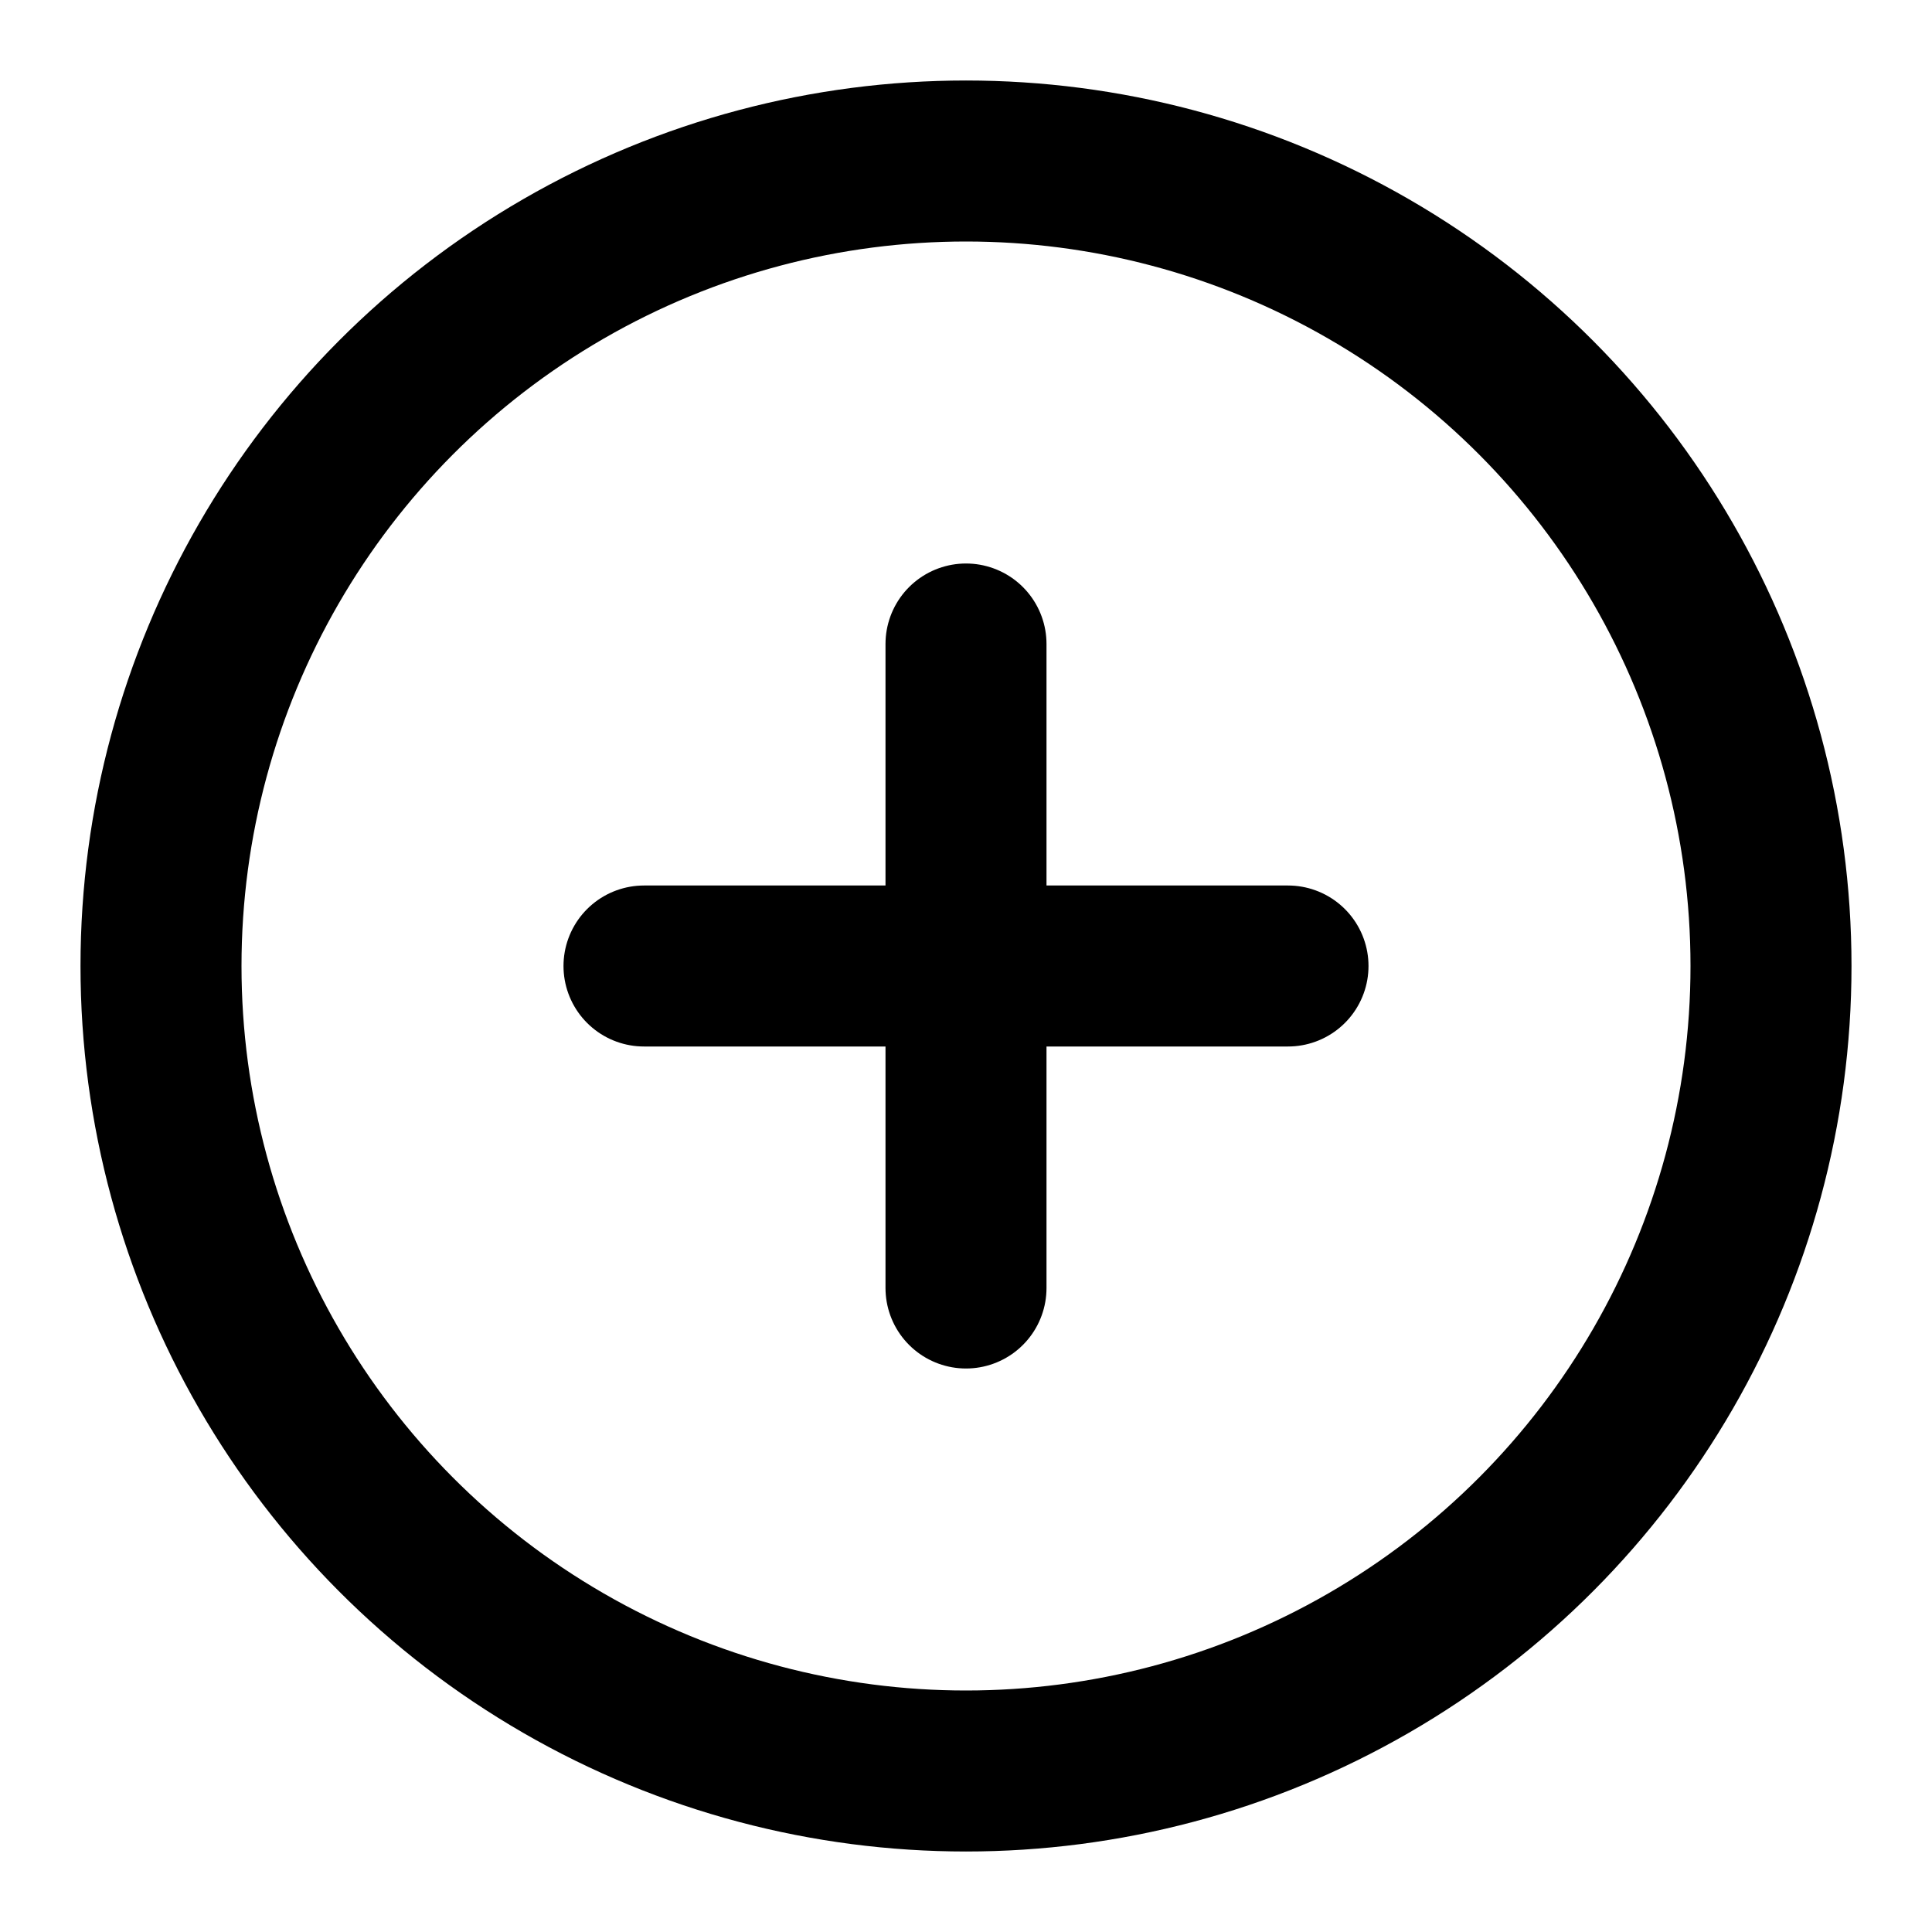
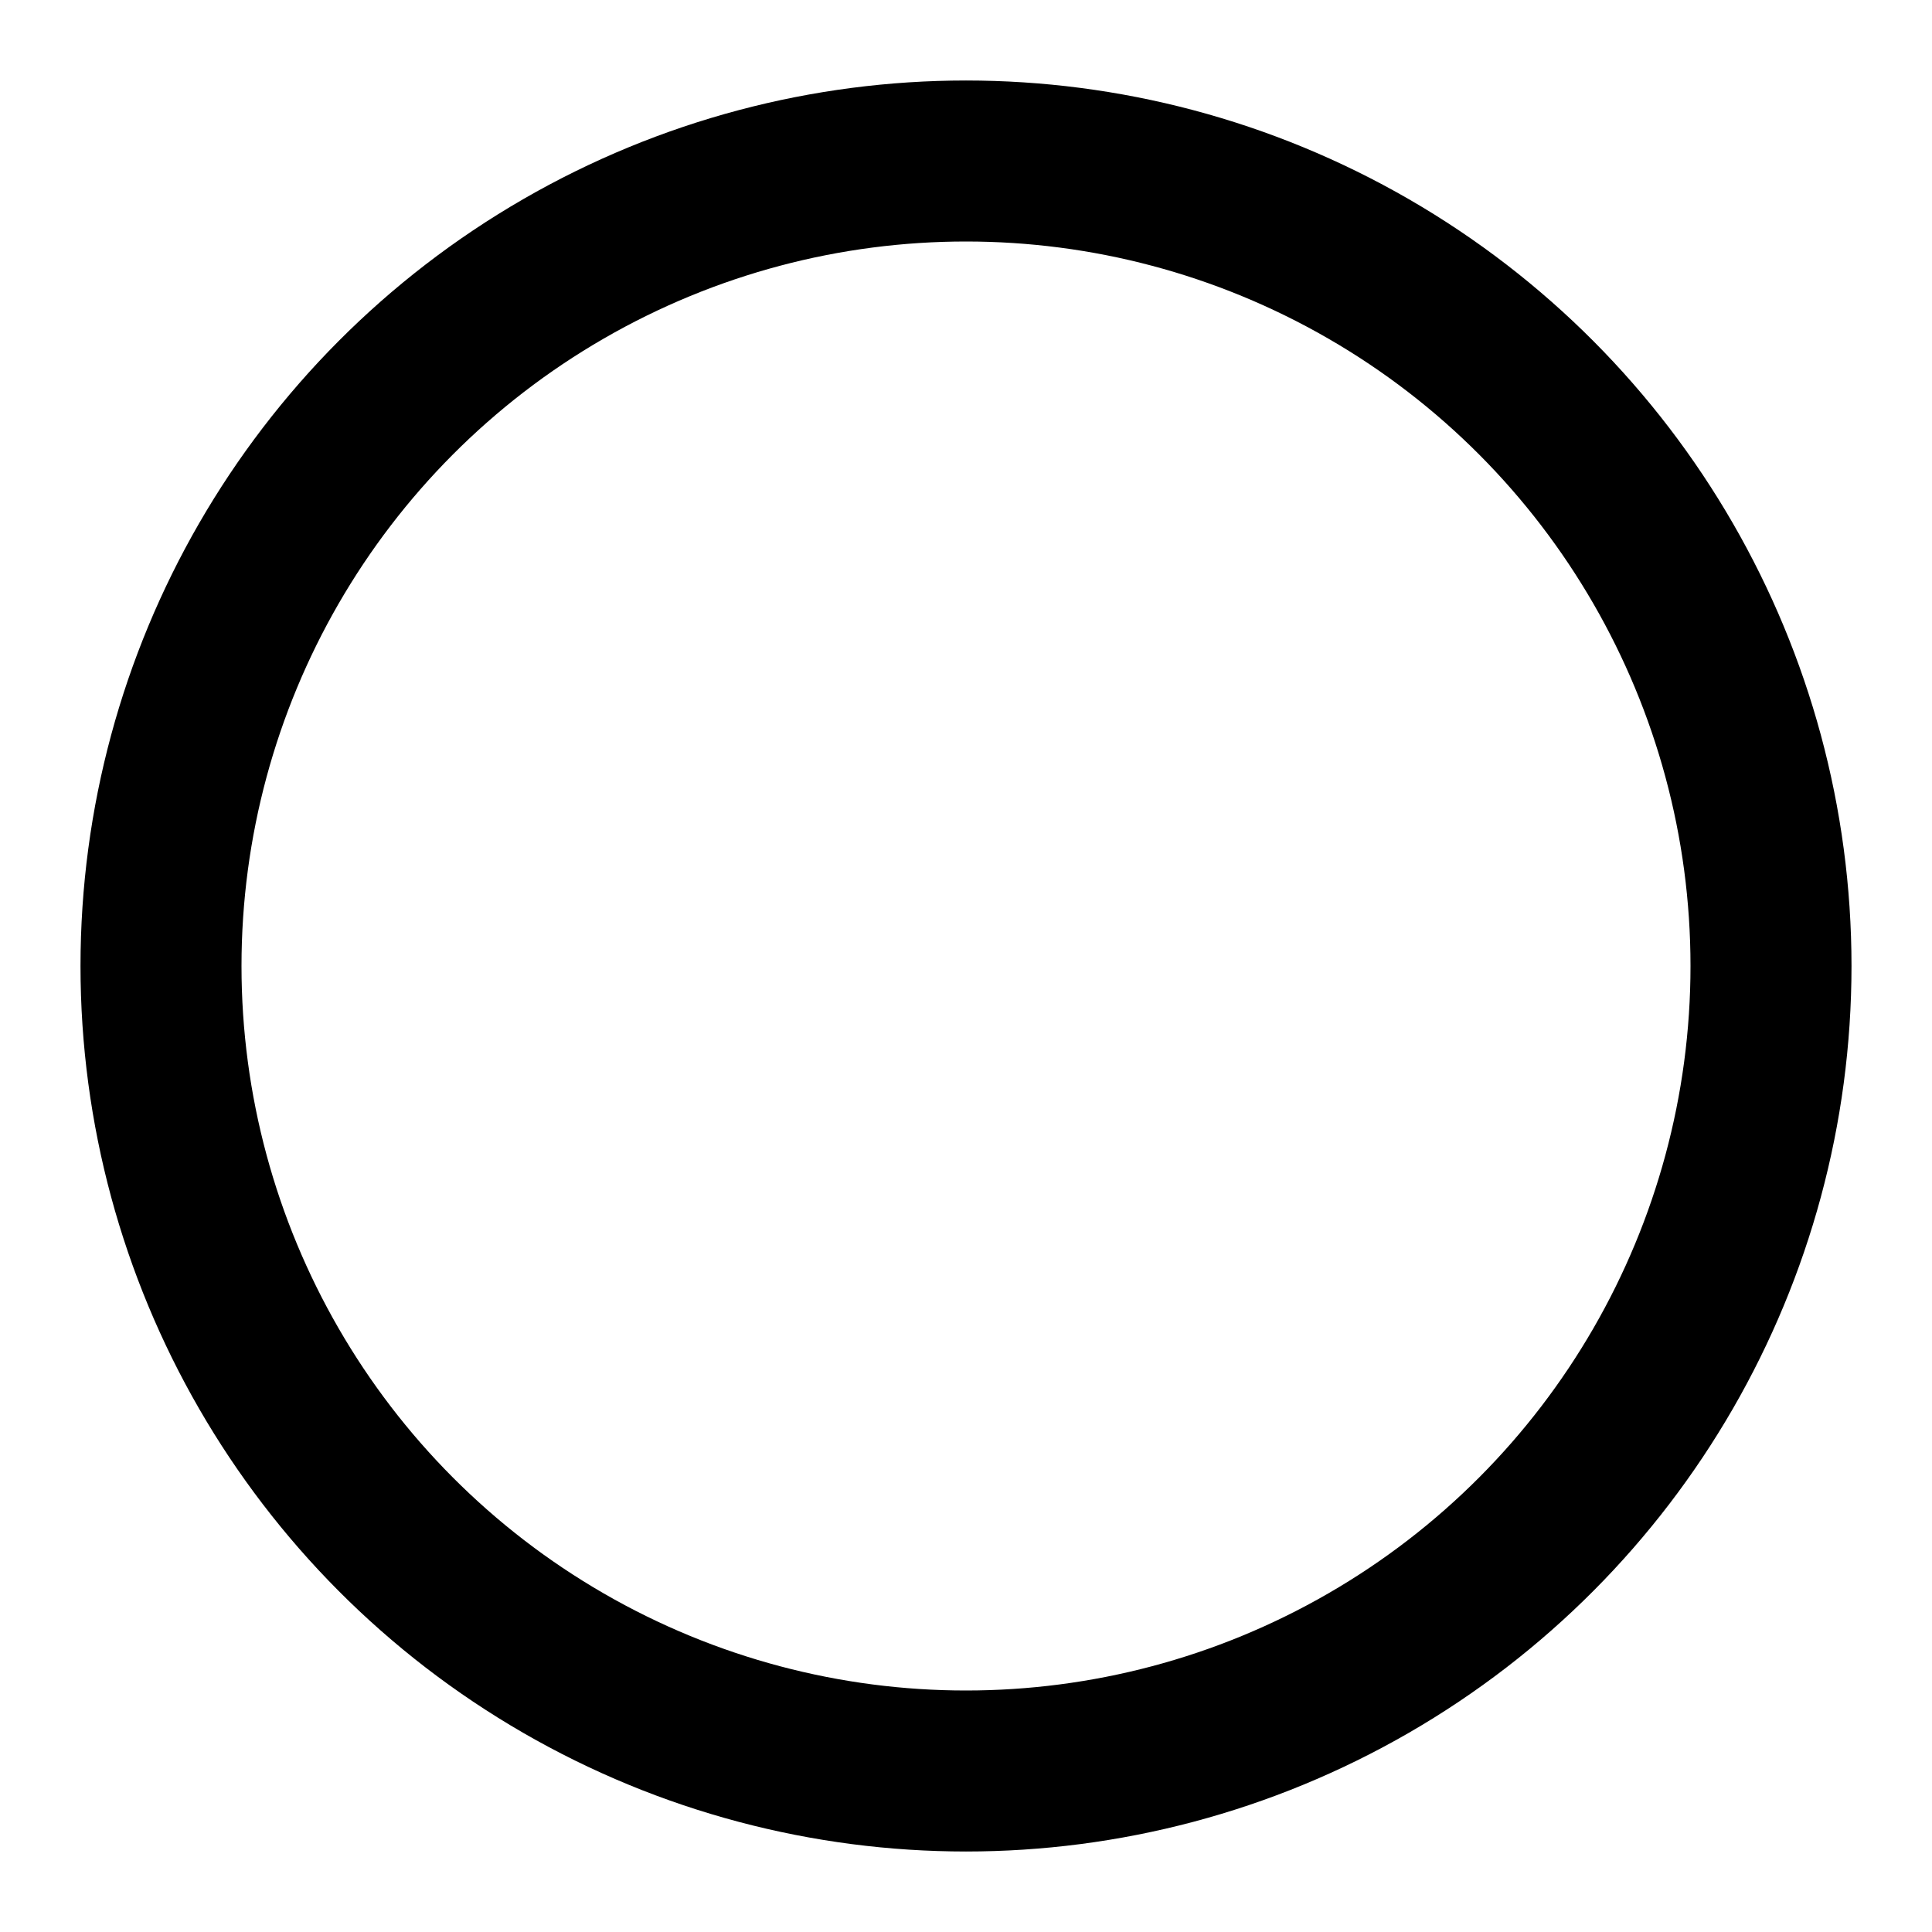
<svg xmlns="http://www.w3.org/2000/svg" class="lucide lucide-circle-plus" width="24" height="24" viewBox="0 0 24 24" fill="none" stroke="currentColor" stroke-width="2" stroke-linecap="round" stroke-linejoin="round">
  <circle cx="12" cy="12" r="10" />
-   <path d="M8 12h8" />
-   <path d="M12 8v8" />
</svg>